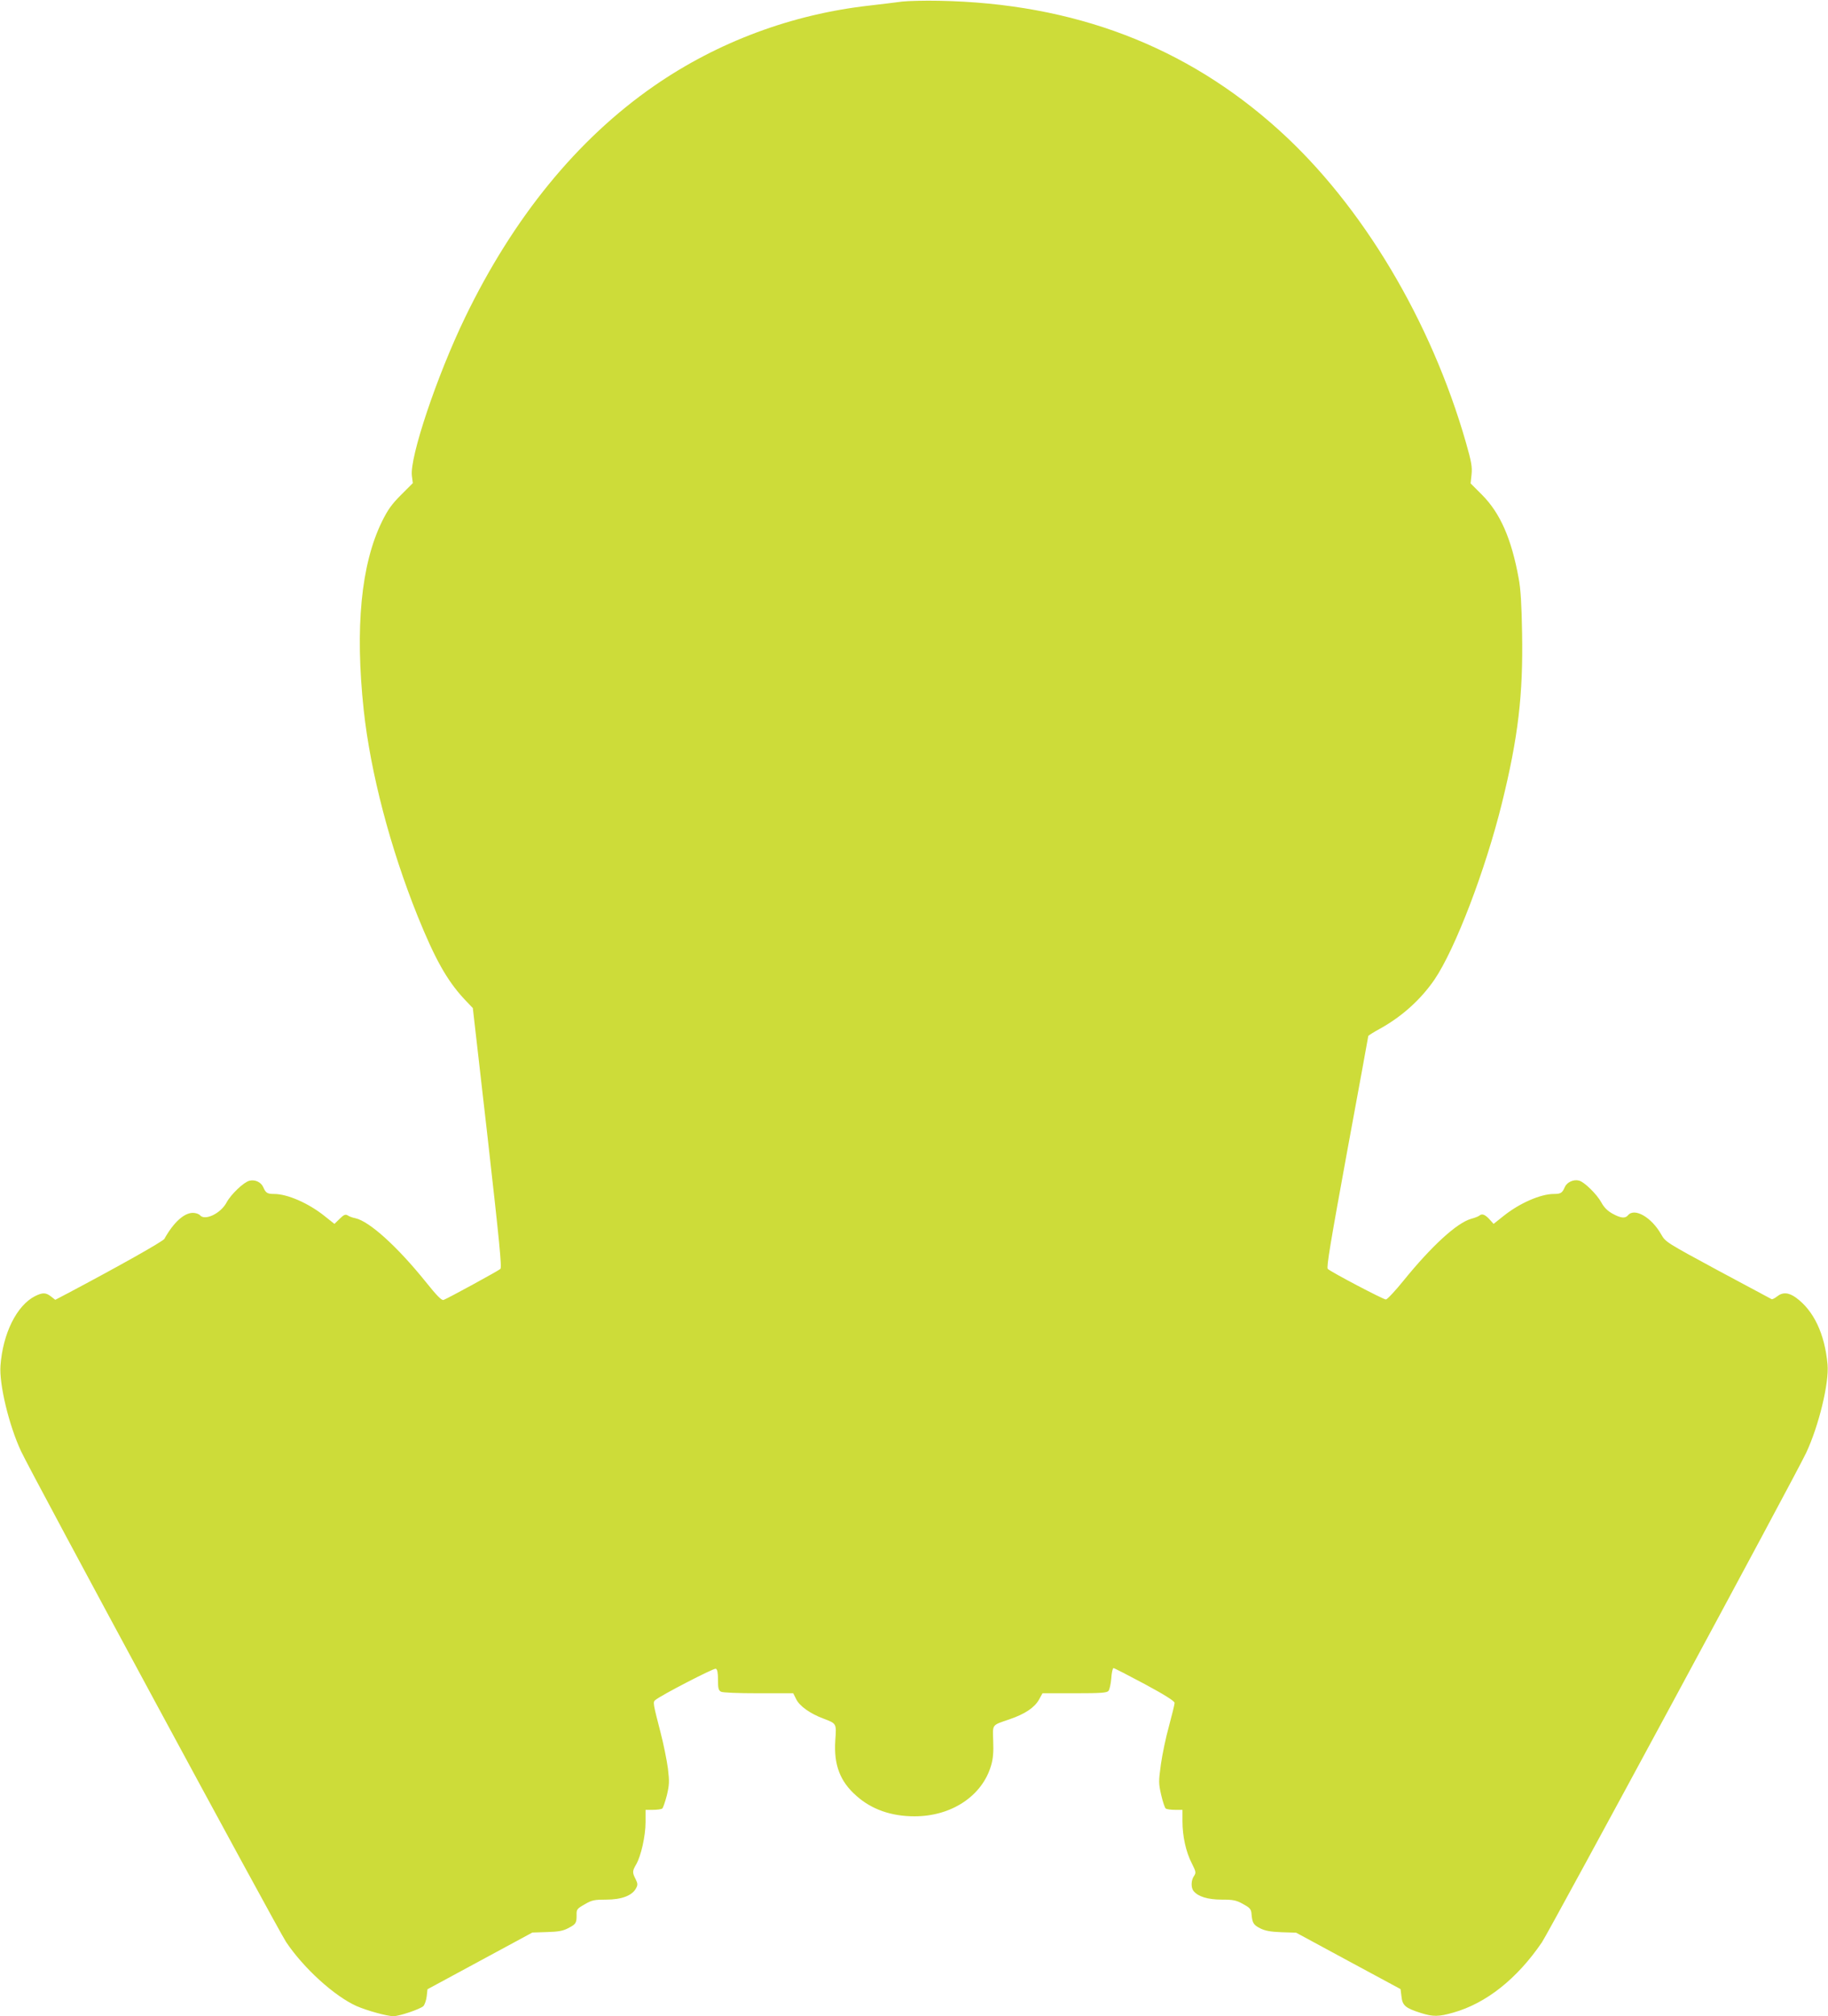
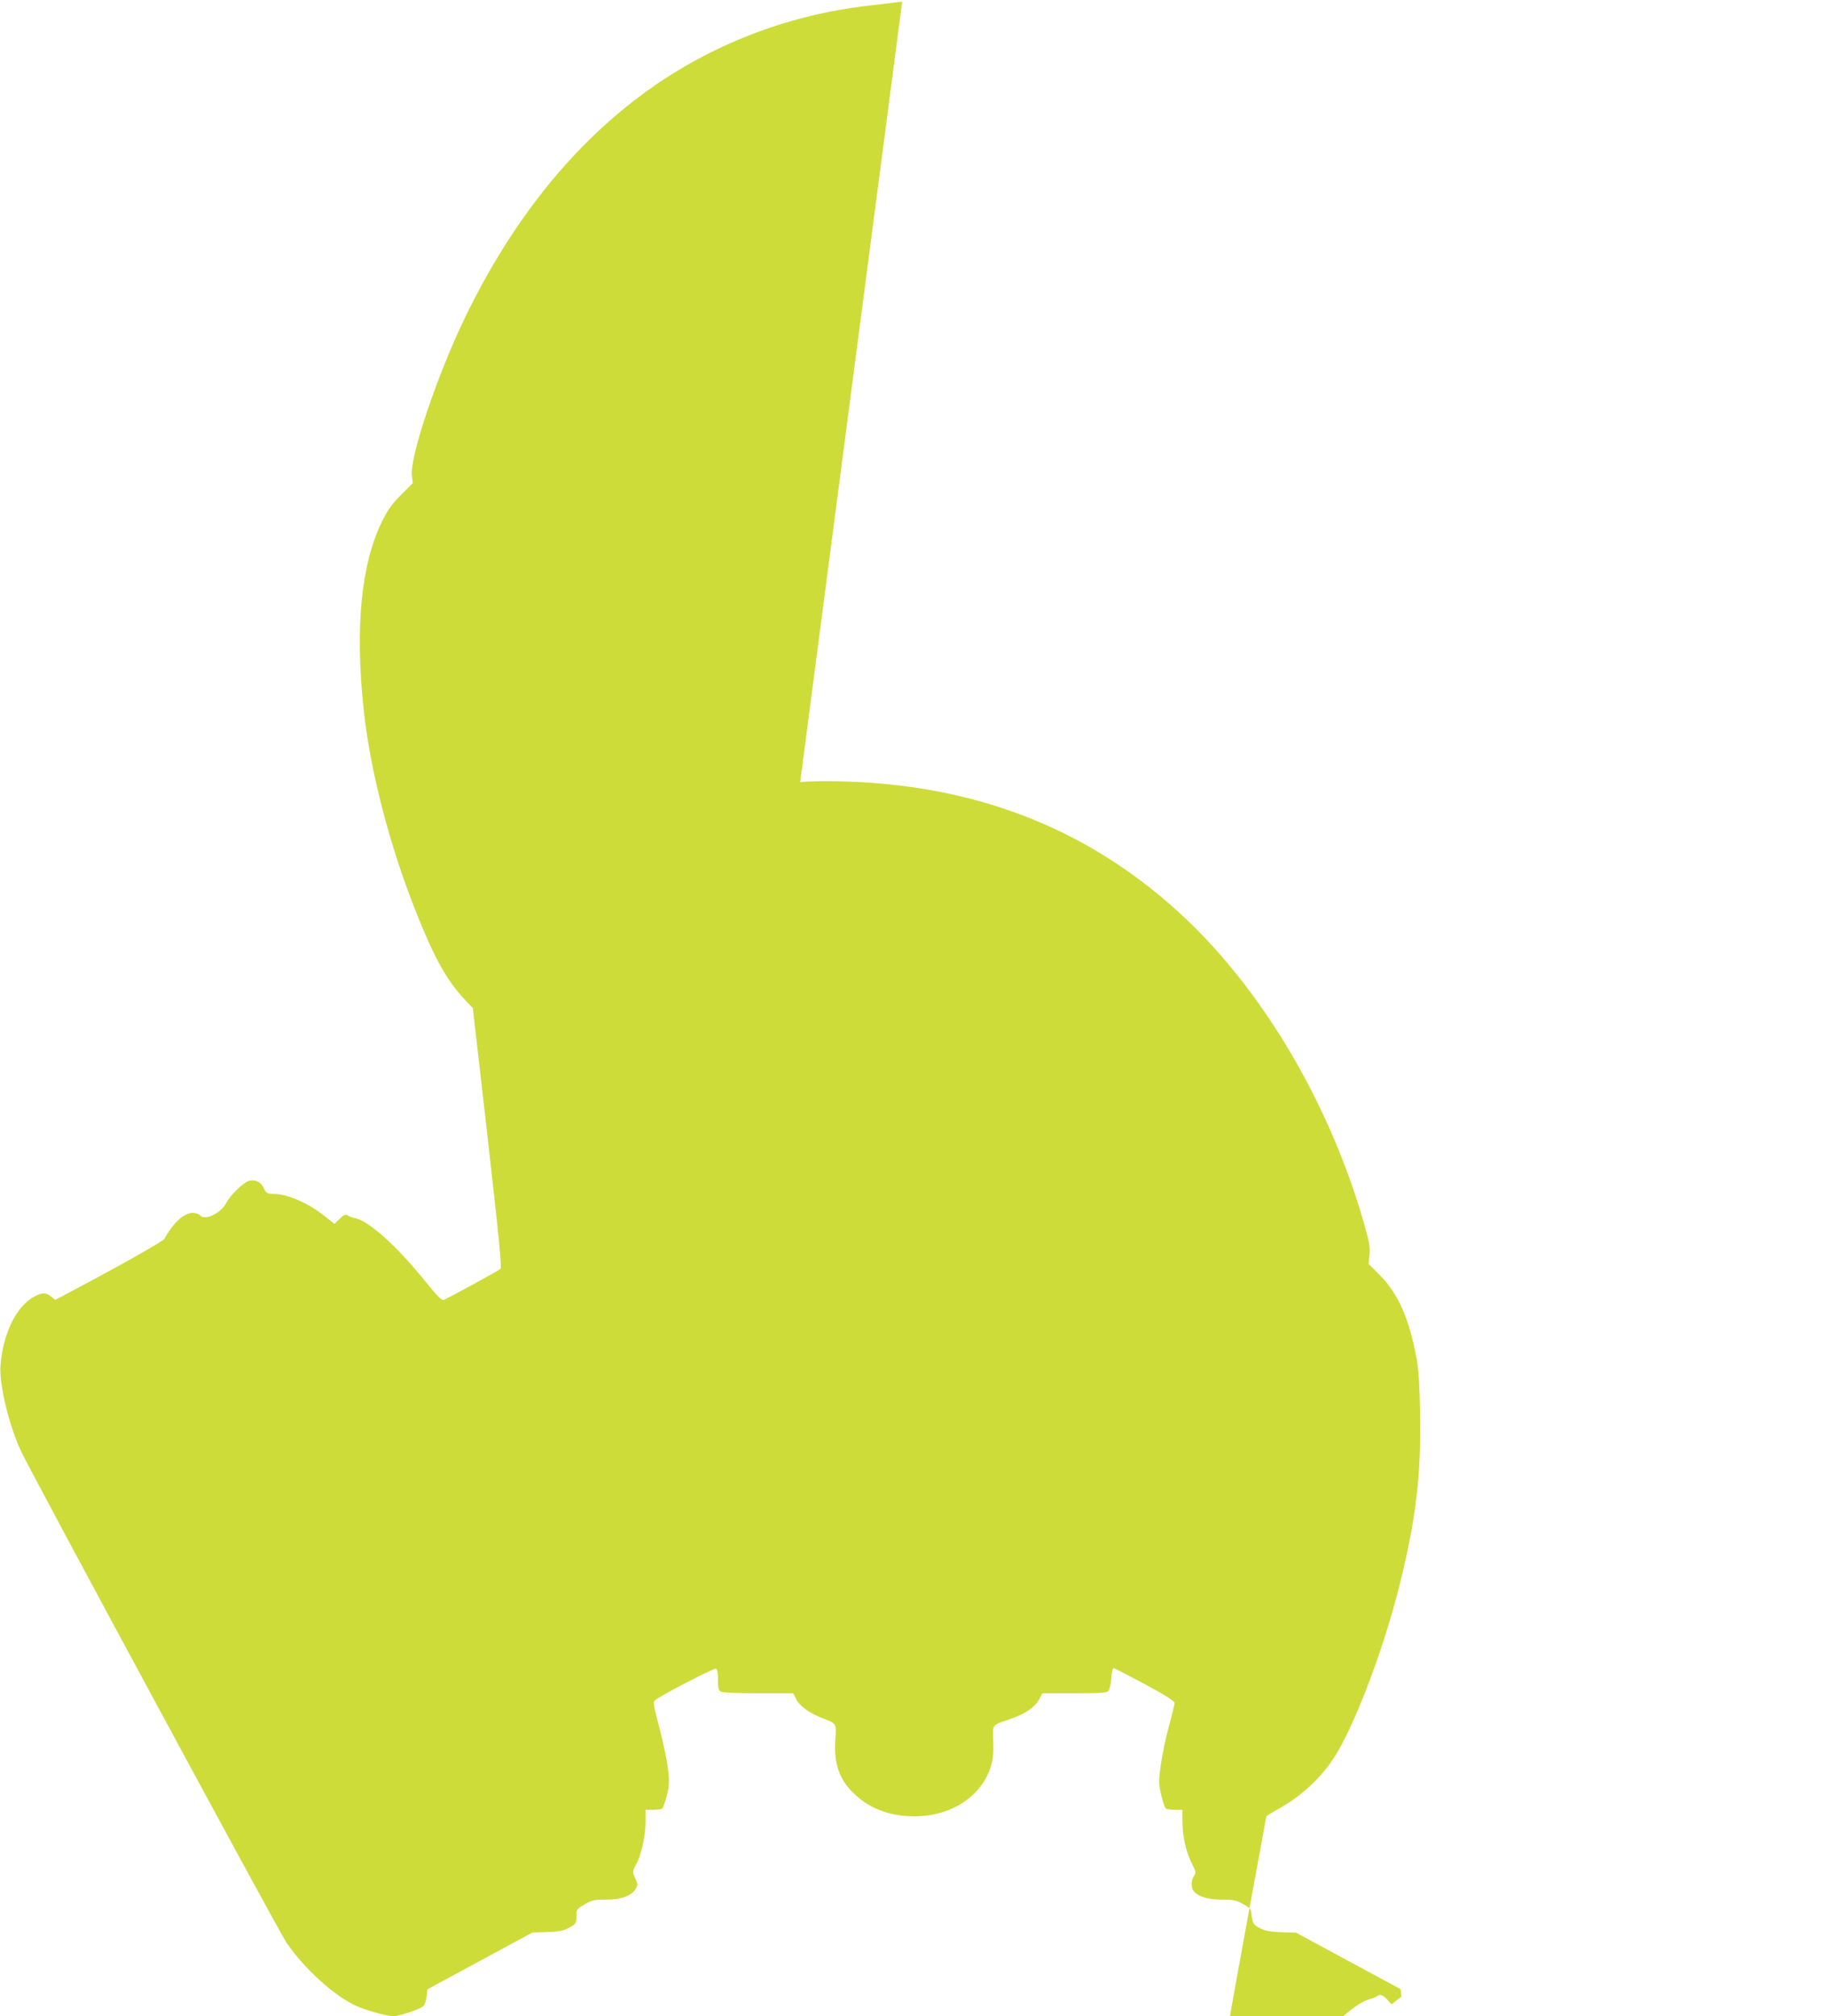
<svg xmlns="http://www.w3.org/2000/svg" version="1.0" width="1161pt" height="1280pt" viewBox="0 0 1161 1280" preserveAspectRatio="xMidYMid meet">
  <g transform="translate(0,1280) scale(0.1,-0.1)" fill="#cddc39" stroke="none">
-     <path d="M5730 12790 c-36 -5 -128 -16 -205 -25 -494 -55 -965 -230 -1370 -510 -488 -338 -894 -835 -1201 -1470 -179 -370 -353 -889 -338 -1006 l6 -46 -75 -75 c-59 -59 -84 -94 -121 -169 -133 -271 -172 -674 -116 -1197 43 -397 168 -874 342 -1307 110 -272 186 -408 294 -525 l57 -60 94 -822 c75 -664 91 -824 81 -834 -13 -12 -330 -185 -361 -197 -12 -4 -43 27 -114 116 -179 222 -356 383 -446 403 -17 3 -39 11 -49 18 -14 8 -24 5 -51 -22 l-33 -32 -63 50 c-101 81 -235 140 -320 140 -43 0 -53 6 -69 43 -14 32 -52 50 -88 41 -36 -9 -117 -86 -145 -138 -37 -70 -138 -118 -169 -81 -7 8 -27 15 -45 15 -56 0 -123 -61 -181 -165 -9 -16 -289 -174 -626 -352 l-67 -35 -27 21 c-33 26 -54 26 -102 2 -116 -59 -204 -237 -219 -441 -9 -118 54 -380 131 -544 64 -138 1628 -3032 1683 -3115 111 -166 307 -344 448 -407 67 -29 193 -64 234 -64 38 0 170 45 190 64 8 9 18 36 21 62 l5 45 333 180 333 180 92 3 c71 2 102 7 134 24 51 26 55 33 55 83 -1 37 2 41 51 69 46 27 61 30 137 30 97 0 164 25 189 71 12 22 12 30 -2 59 -22 42 -21 52 3 93 31 53 60 181 60 269 l0 78 48 0 c26 0 52 4 58 8 5 4 18 41 29 83 16 68 17 88 7 172 -7 52 -28 157 -48 233 -47 182 -48 188 -32 201 35 30 372 204 384 199 10 -4 14 -24 14 -70 0 -54 3 -67 19 -76 12 -6 107 -10 240 -10 l219 0 19 -38 c21 -43 88 -91 171 -122 86 -33 85 -30 77 -140 -10 -154 30 -260 134 -351 96 -86 221 -130 368 -130 235 -1 432 129 488 324 12 40 16 85 13 153 -3 110 -12 99 104 139 99 34 158 74 187 125 l22 40 203 0 c168 0 206 3 216 15 7 8 15 44 18 80 2 36 9 65 14 65 5 0 94 -46 199 -102 130 -70 189 -108 189 -119 0 -9 -16 -75 -35 -145 -20 -71 -43 -181 -52 -245 -15 -110 -15 -120 2 -195 10 -43 23 -82 29 -86 6 -4 32 -8 59 -8 l47 0 0 -72 c0 -96 22 -195 59 -267 27 -54 28 -60 15 -80 -20 -27 -21 -76 -3 -97 29 -35 90 -54 179 -54 73 0 92 -4 135 -28 41 -22 50 -32 53 -57 5 -63 12 -75 55 -97 32 -16 64 -22 135 -25 l94 -3 331 -179 332 -179 6 -47 c6 -58 26 -74 124 -105 77 -24 111 -24 206 3 208 59 404 214 562 446 50 75 1606 2955 1678 3107 80 170 147 445 136 562 -18 195 -88 342 -201 424 -46 33 -84 36 -120 7 -14 -11 -30 -19 -34 -17 -4 2 -157 84 -340 182 -331 179 -333 180 -362 230 -61 108 -169 170 -210 121 -18 -22 -46 -19 -99 10 -32 18 -53 39 -70 70 -28 52 -109 132 -143 140 -35 9 -77 -11 -90 -42 -16 -37 -26 -43 -69 -43 -85 0 -219 -59 -320 -140 l-63 -50 -27 30 c-28 30 -47 37 -64 22 -6 -5 -29 -14 -52 -20 -91 -26 -251 -173 -428 -391 -54 -67 -105 -121 -113 -121 -17 0 -348 174 -369 194 -10 8 18 172 122 741 74 402 135 733 135 737 0 4 34 25 76 48 139 77 258 185 344 310 132 194 324 696 429 1121 103 417 135 689 128 1079 -3 182 -9 282 -22 350 -46 251 -117 412 -232 528 l-73 73 6 57 c5 47 -1 81 -35 200 -222 776 -660 1509 -1187 1985 -590 534 -1304 806 -2159 822 -93 2 -199 -1 -235 -5z" />
+     <path d="M5730 12790 c-36 -5 -128 -16 -205 -25 -494 -55 -965 -230 -1370 -510 -488 -338 -894 -835 -1201 -1470 -179 -370 -353 -889 -338 -1006 l6 -46 -75 -75 c-59 -59 -84 -94 -121 -169 -133 -271 -172 -674 -116 -1197 43 -397 168 -874 342 -1307 110 -272 186 -408 294 -525 l57 -60 94 -822 c75 -664 91 -824 81 -834 -13 -12 -330 -185 -361 -197 -12 -4 -43 27 -114 116 -179 222 -356 383 -446 403 -17 3 -39 11 -49 18 -14 8 -24 5 -51 -22 l-33 -32 -63 50 c-101 81 -235 140 -320 140 -43 0 -53 6 -69 43 -14 32 -52 50 -88 41 -36 -9 -117 -86 -145 -138 -37 -70 -138 -118 -169 -81 -7 8 -27 15 -45 15 -56 0 -123 -61 -181 -165 -9 -16 -289 -174 -626 -352 l-67 -35 -27 21 c-33 26 -54 26 -102 2 -116 -59 -204 -237 -219 -441 -9 -118 54 -380 131 -544 64 -138 1628 -3032 1683 -3115 111 -166 307 -344 448 -407 67 -29 193 -64 234 -64 38 0 170 45 190 64 8 9 18 36 21 62 l5 45 333 180 333 180 92 3 c71 2 102 7 134 24 51 26 55 33 55 83 -1 37 2 41 51 69 46 27 61 30 137 30 97 0 164 25 189 71 12 22 12 30 -2 59 -22 42 -21 52 3 93 31 53 60 181 60 269 l0 78 48 0 c26 0 52 4 58 8 5 4 18 41 29 83 16 68 17 88 7 172 -7 52 -28 157 -48 233 -47 182 -48 188 -32 201 35 30 372 204 384 199 10 -4 14 -24 14 -70 0 -54 3 -67 19 -76 12 -6 107 -10 240 -10 l219 0 19 -38 c21 -43 88 -91 171 -122 86 -33 85 -30 77 -140 -10 -154 30 -260 134 -351 96 -86 221 -130 368 -130 235 -1 432 129 488 324 12 40 16 85 13 153 -3 110 -12 99 104 139 99 34 158 74 187 125 l22 40 203 0 c168 0 206 3 216 15 7 8 15 44 18 80 2 36 9 65 14 65 5 0 94 -46 199 -102 130 -70 189 -108 189 -119 0 -9 -16 -75 -35 -145 -20 -71 -43 -181 -52 -245 -15 -110 -15 -120 2 -195 10 -43 23 -82 29 -86 6 -4 32 -8 59 -8 l47 0 0 -72 c0 -96 22 -195 59 -267 27 -54 28 -60 15 -80 -20 -27 -21 -76 -3 -97 29 -35 90 -54 179 -54 73 0 92 -4 135 -28 41 -22 50 -32 53 -57 5 -63 12 -75 55 -97 32 -16 64 -22 135 -25 l94 -3 331 -179 332 -179 6 -47 l-63 -50 -27 30 c-28 30 -47 37 -64 22 -6 -5 -29 -14 -52 -20 -91 -26 -251 -173 -428 -391 -54 -67 -105 -121 -113 -121 -17 0 -348 174 -369 194 -10 8 18 172 122 741 74 402 135 733 135 737 0 4 34 25 76 48 139 77 258 185 344 310 132 194 324 696 429 1121 103 417 135 689 128 1079 -3 182 -9 282 -22 350 -46 251 -117 412 -232 528 l-73 73 6 57 c5 47 -1 81 -35 200 -222 776 -660 1509 -1187 1985 -590 534 -1304 806 -2159 822 -93 2 -199 -1 -235 -5z" />
  </g>
</svg>